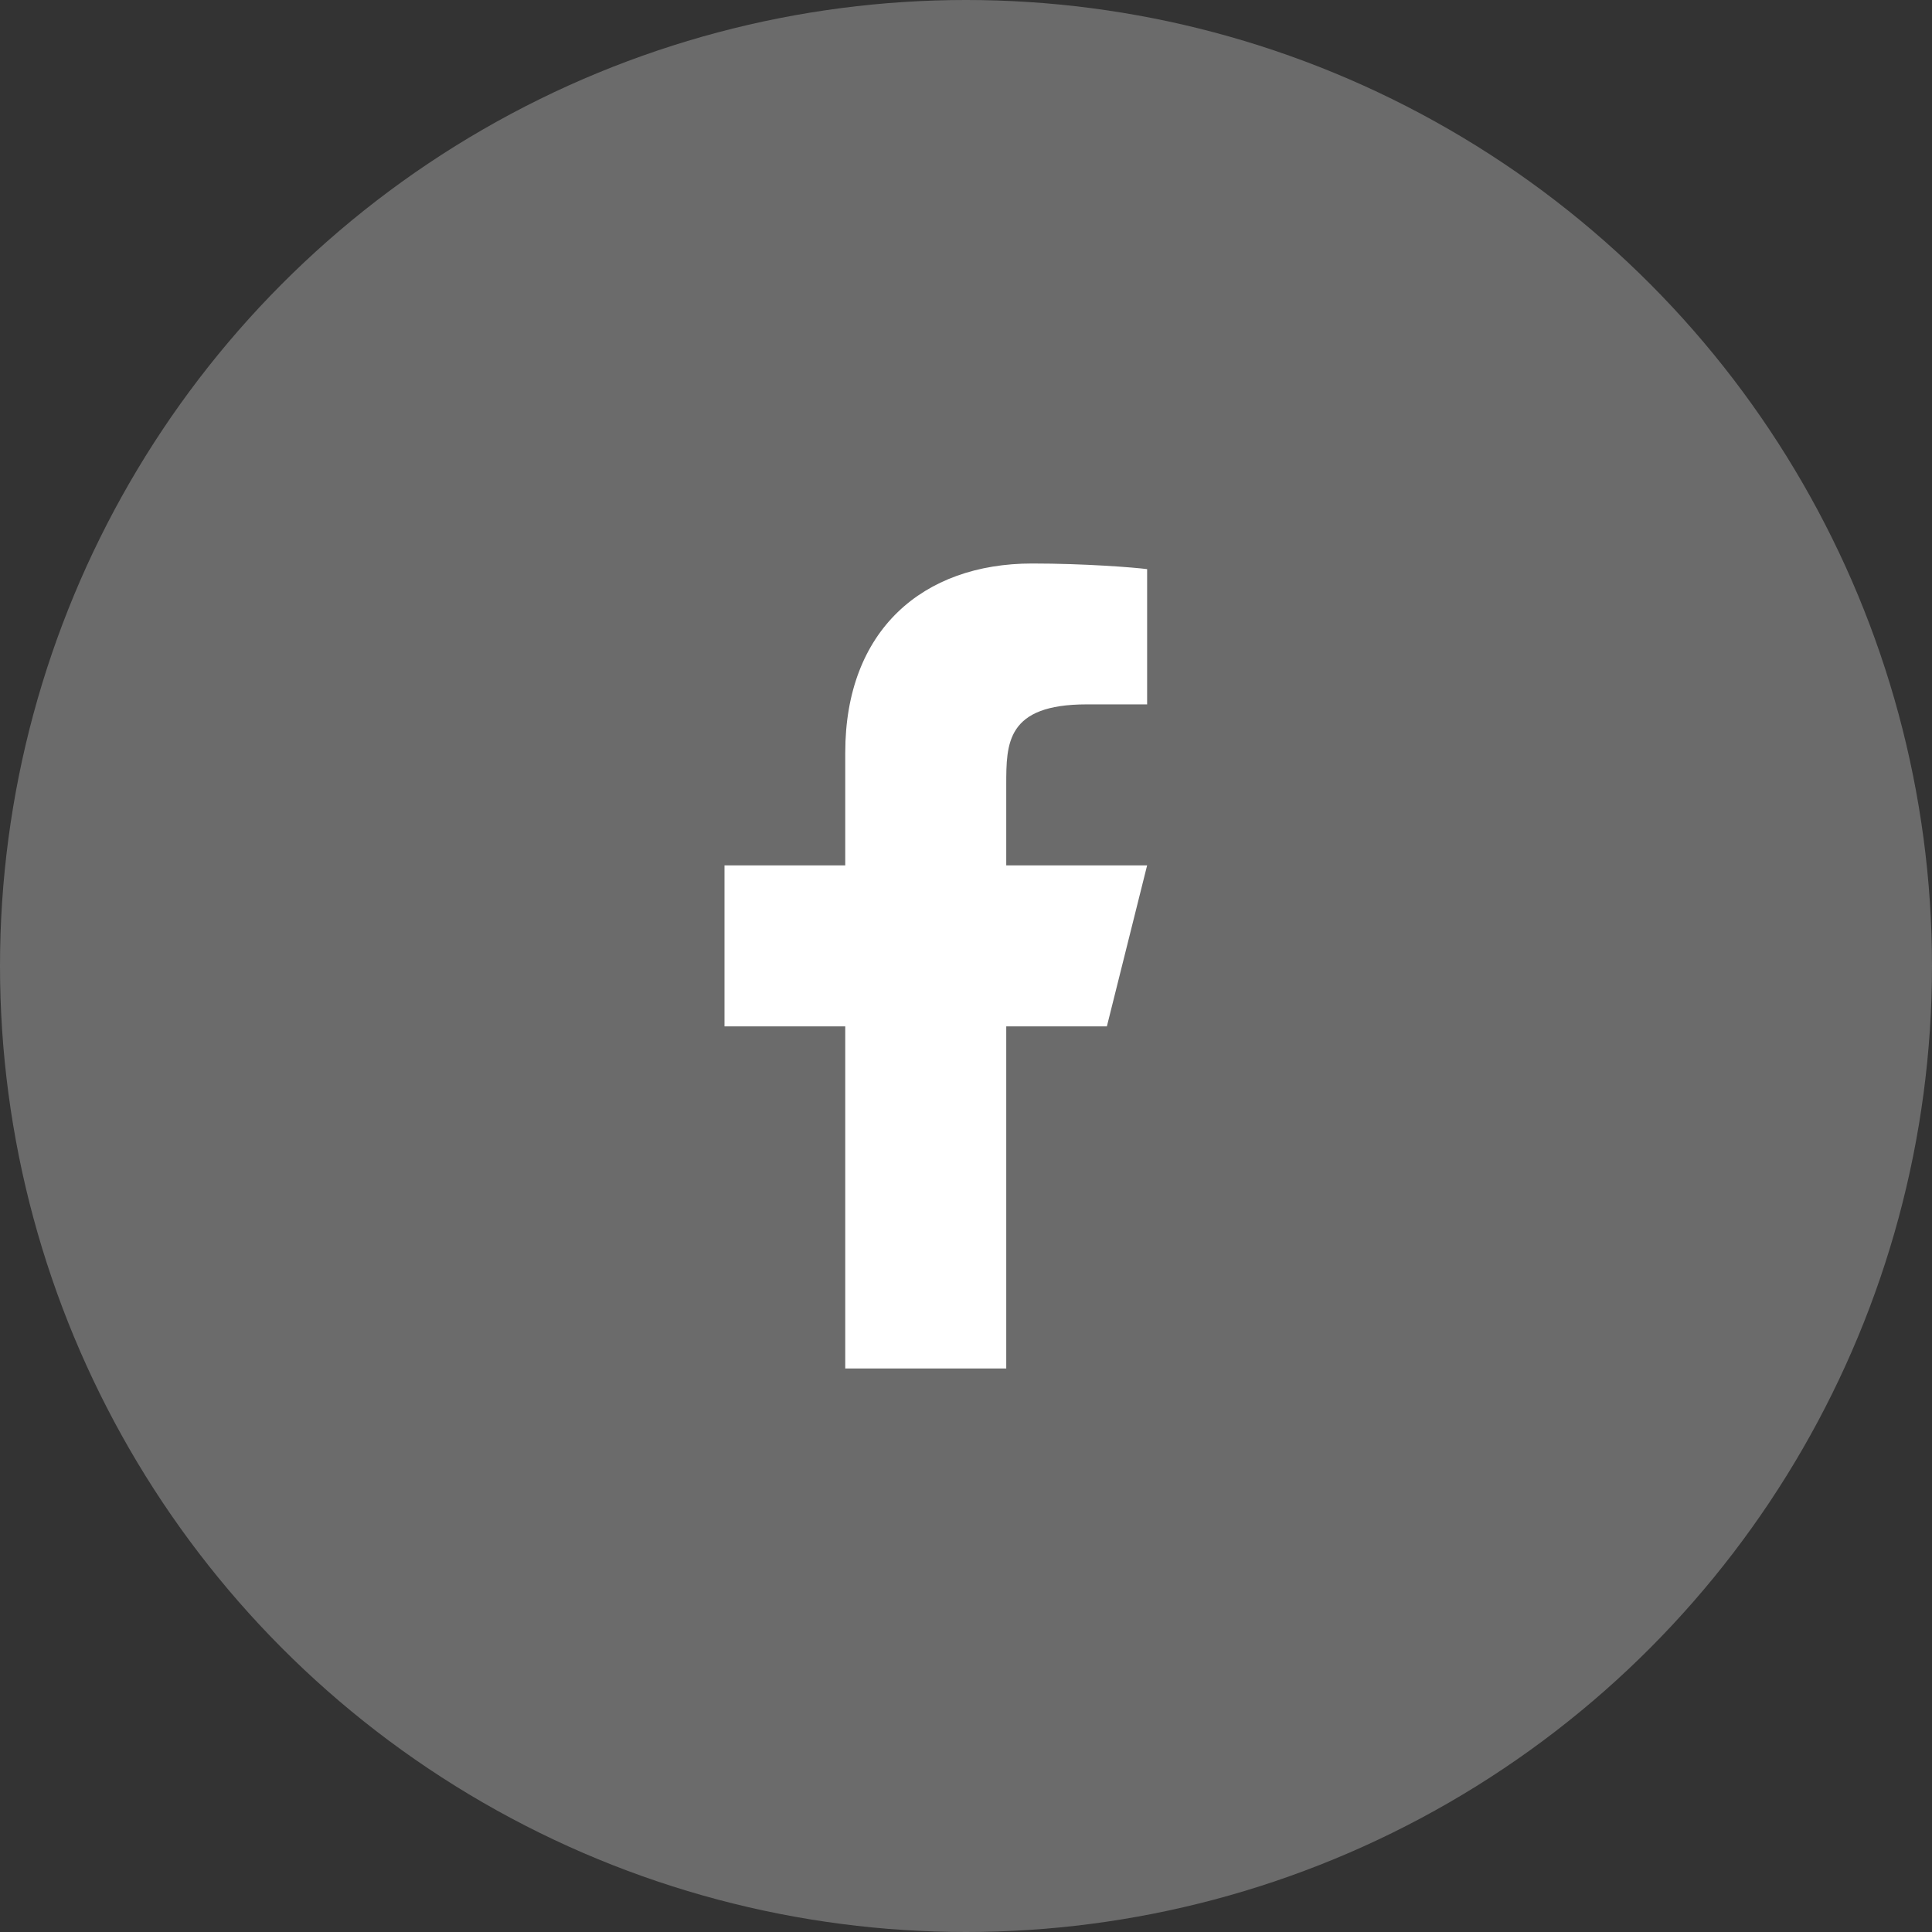
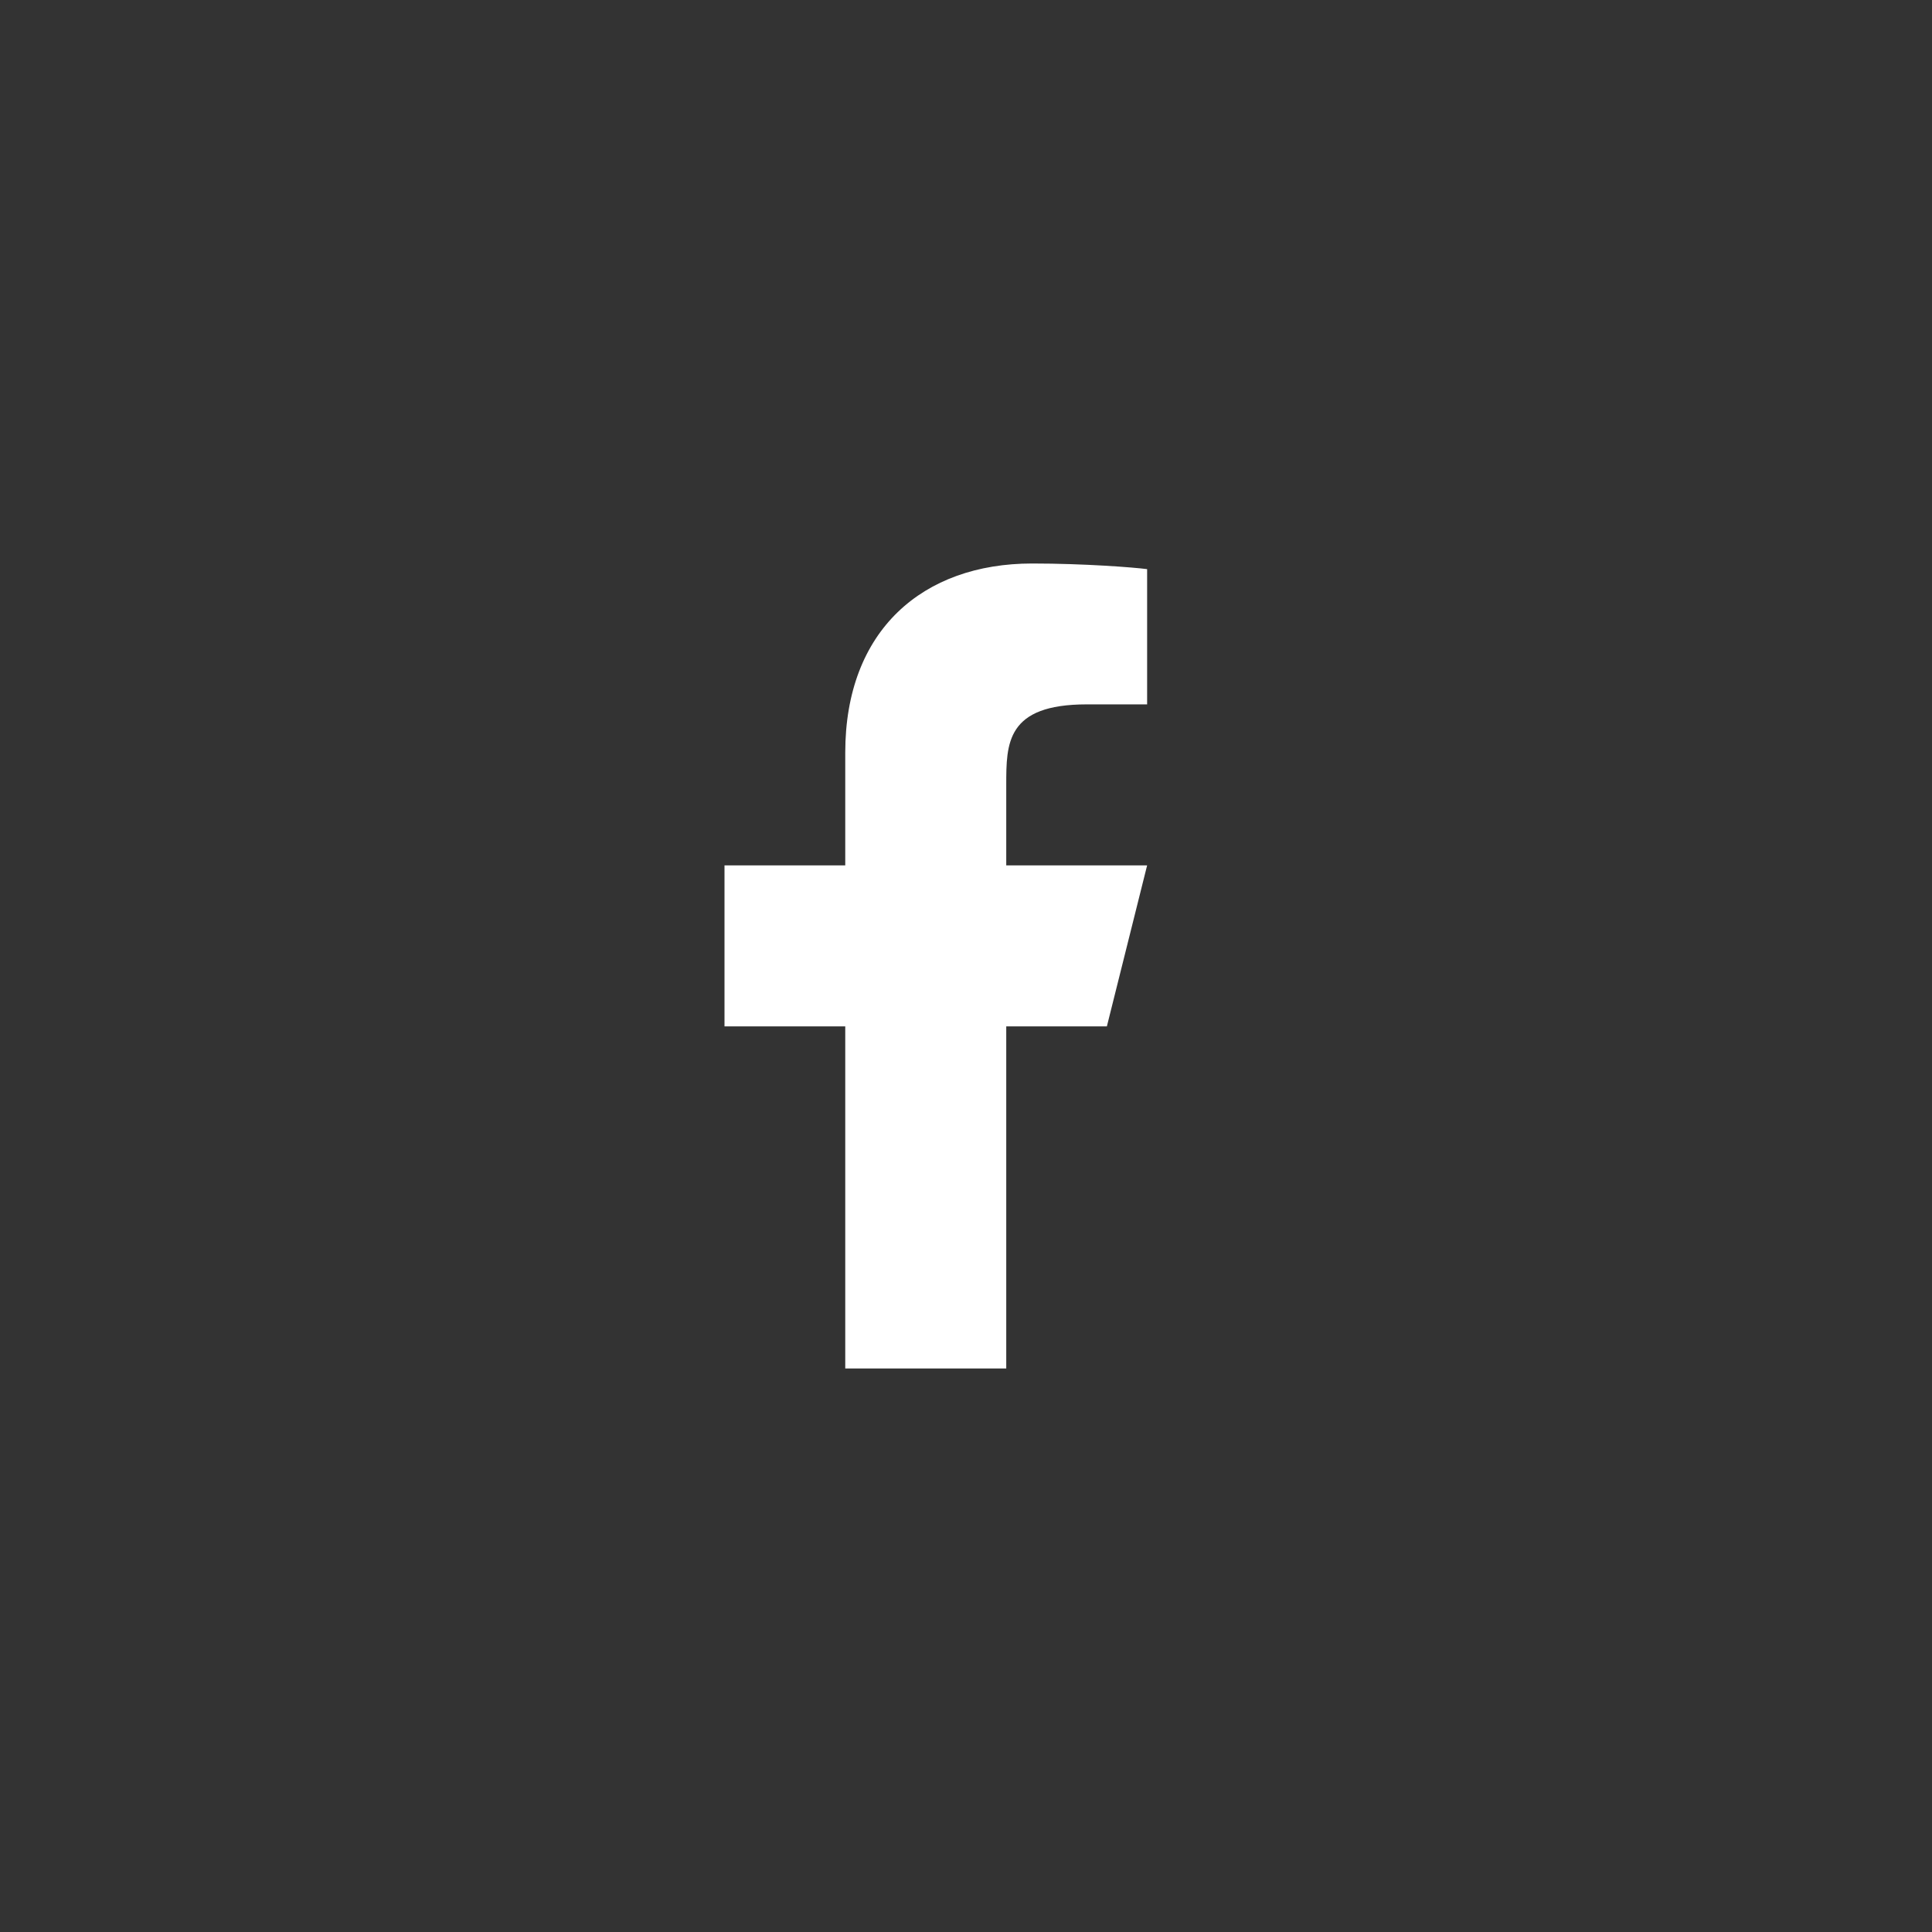
<svg xmlns="http://www.w3.org/2000/svg" width="48" height="48" viewBox="0 0 48 48" fill="none">
  <rect x="0" y="0" width="48" height="48" fill="#333333" stroke="none" />
-   <circle cx="24" cy="24" r="24" fill="#6B6B6B" />
  <path d="M25 25.5H27.5L28.5 21.5H25V19.5C25 18.47 25 17.5 27 17.5H28.5V14.14C28.174 14.097 26.943 14 25.643 14C22.928 14 21 15.657 21 18.7V21.5H18V25.5H21V34H25V25.5Z" fill="white" />
</svg>